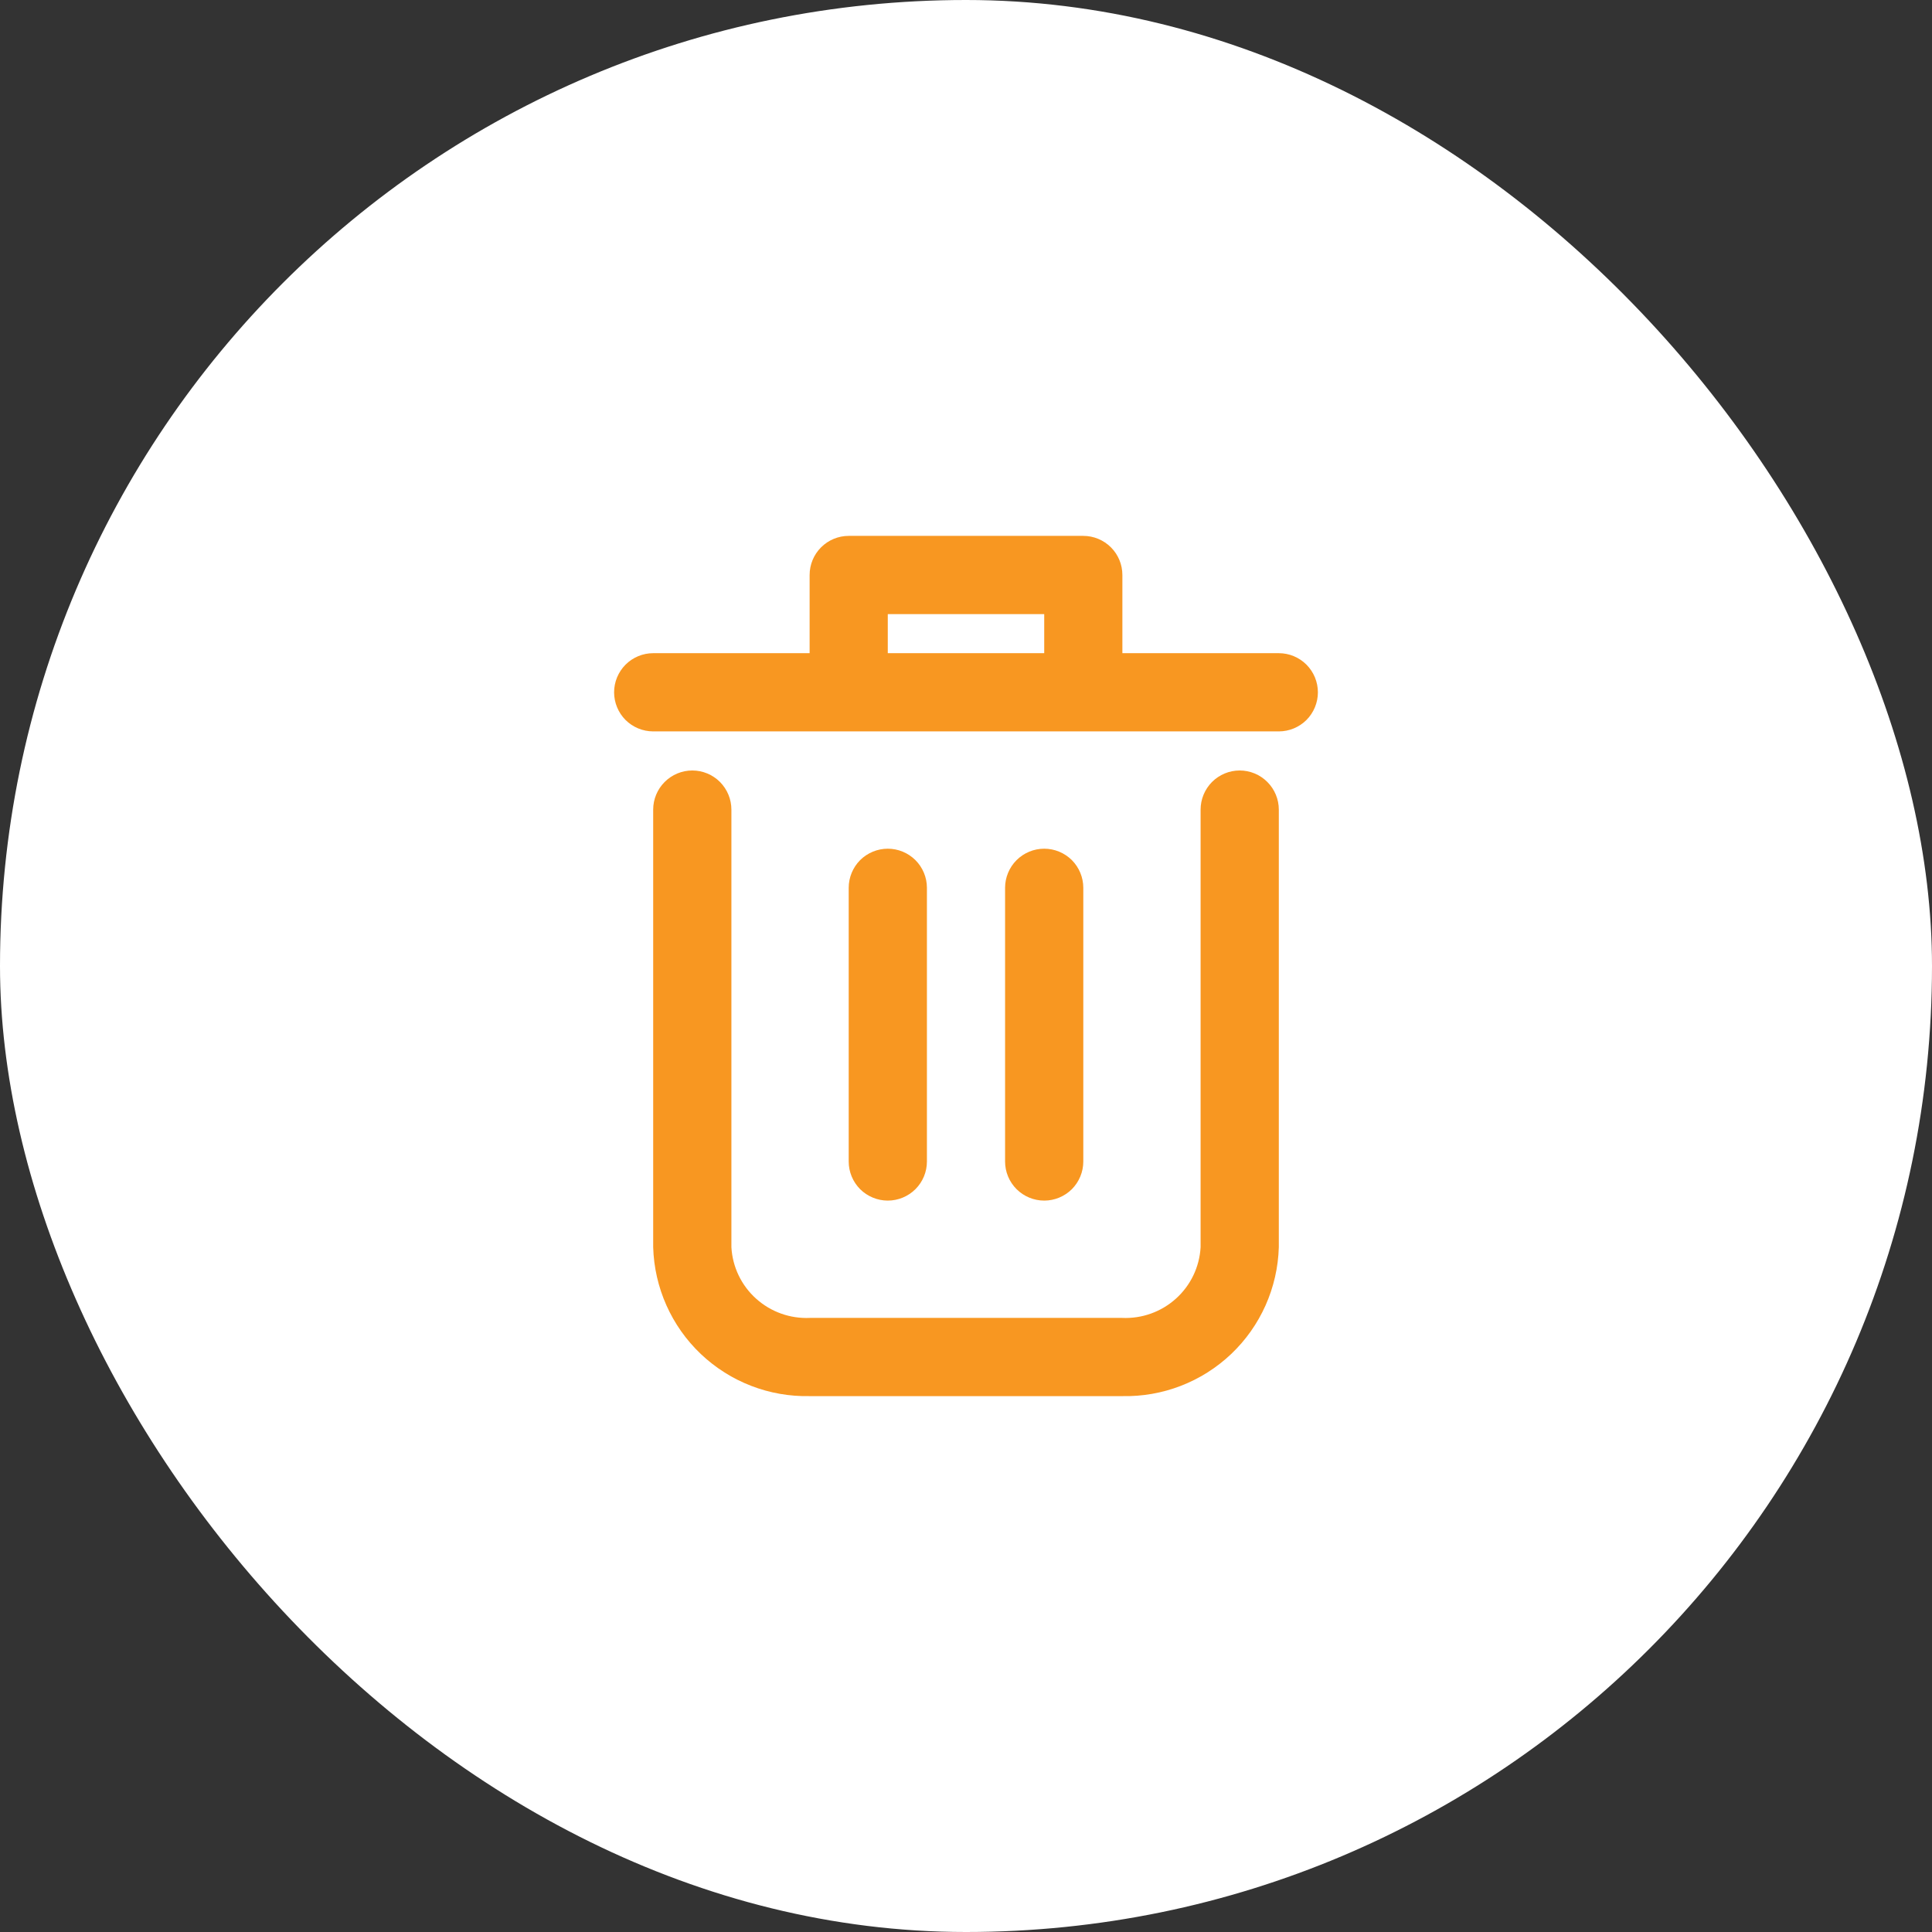
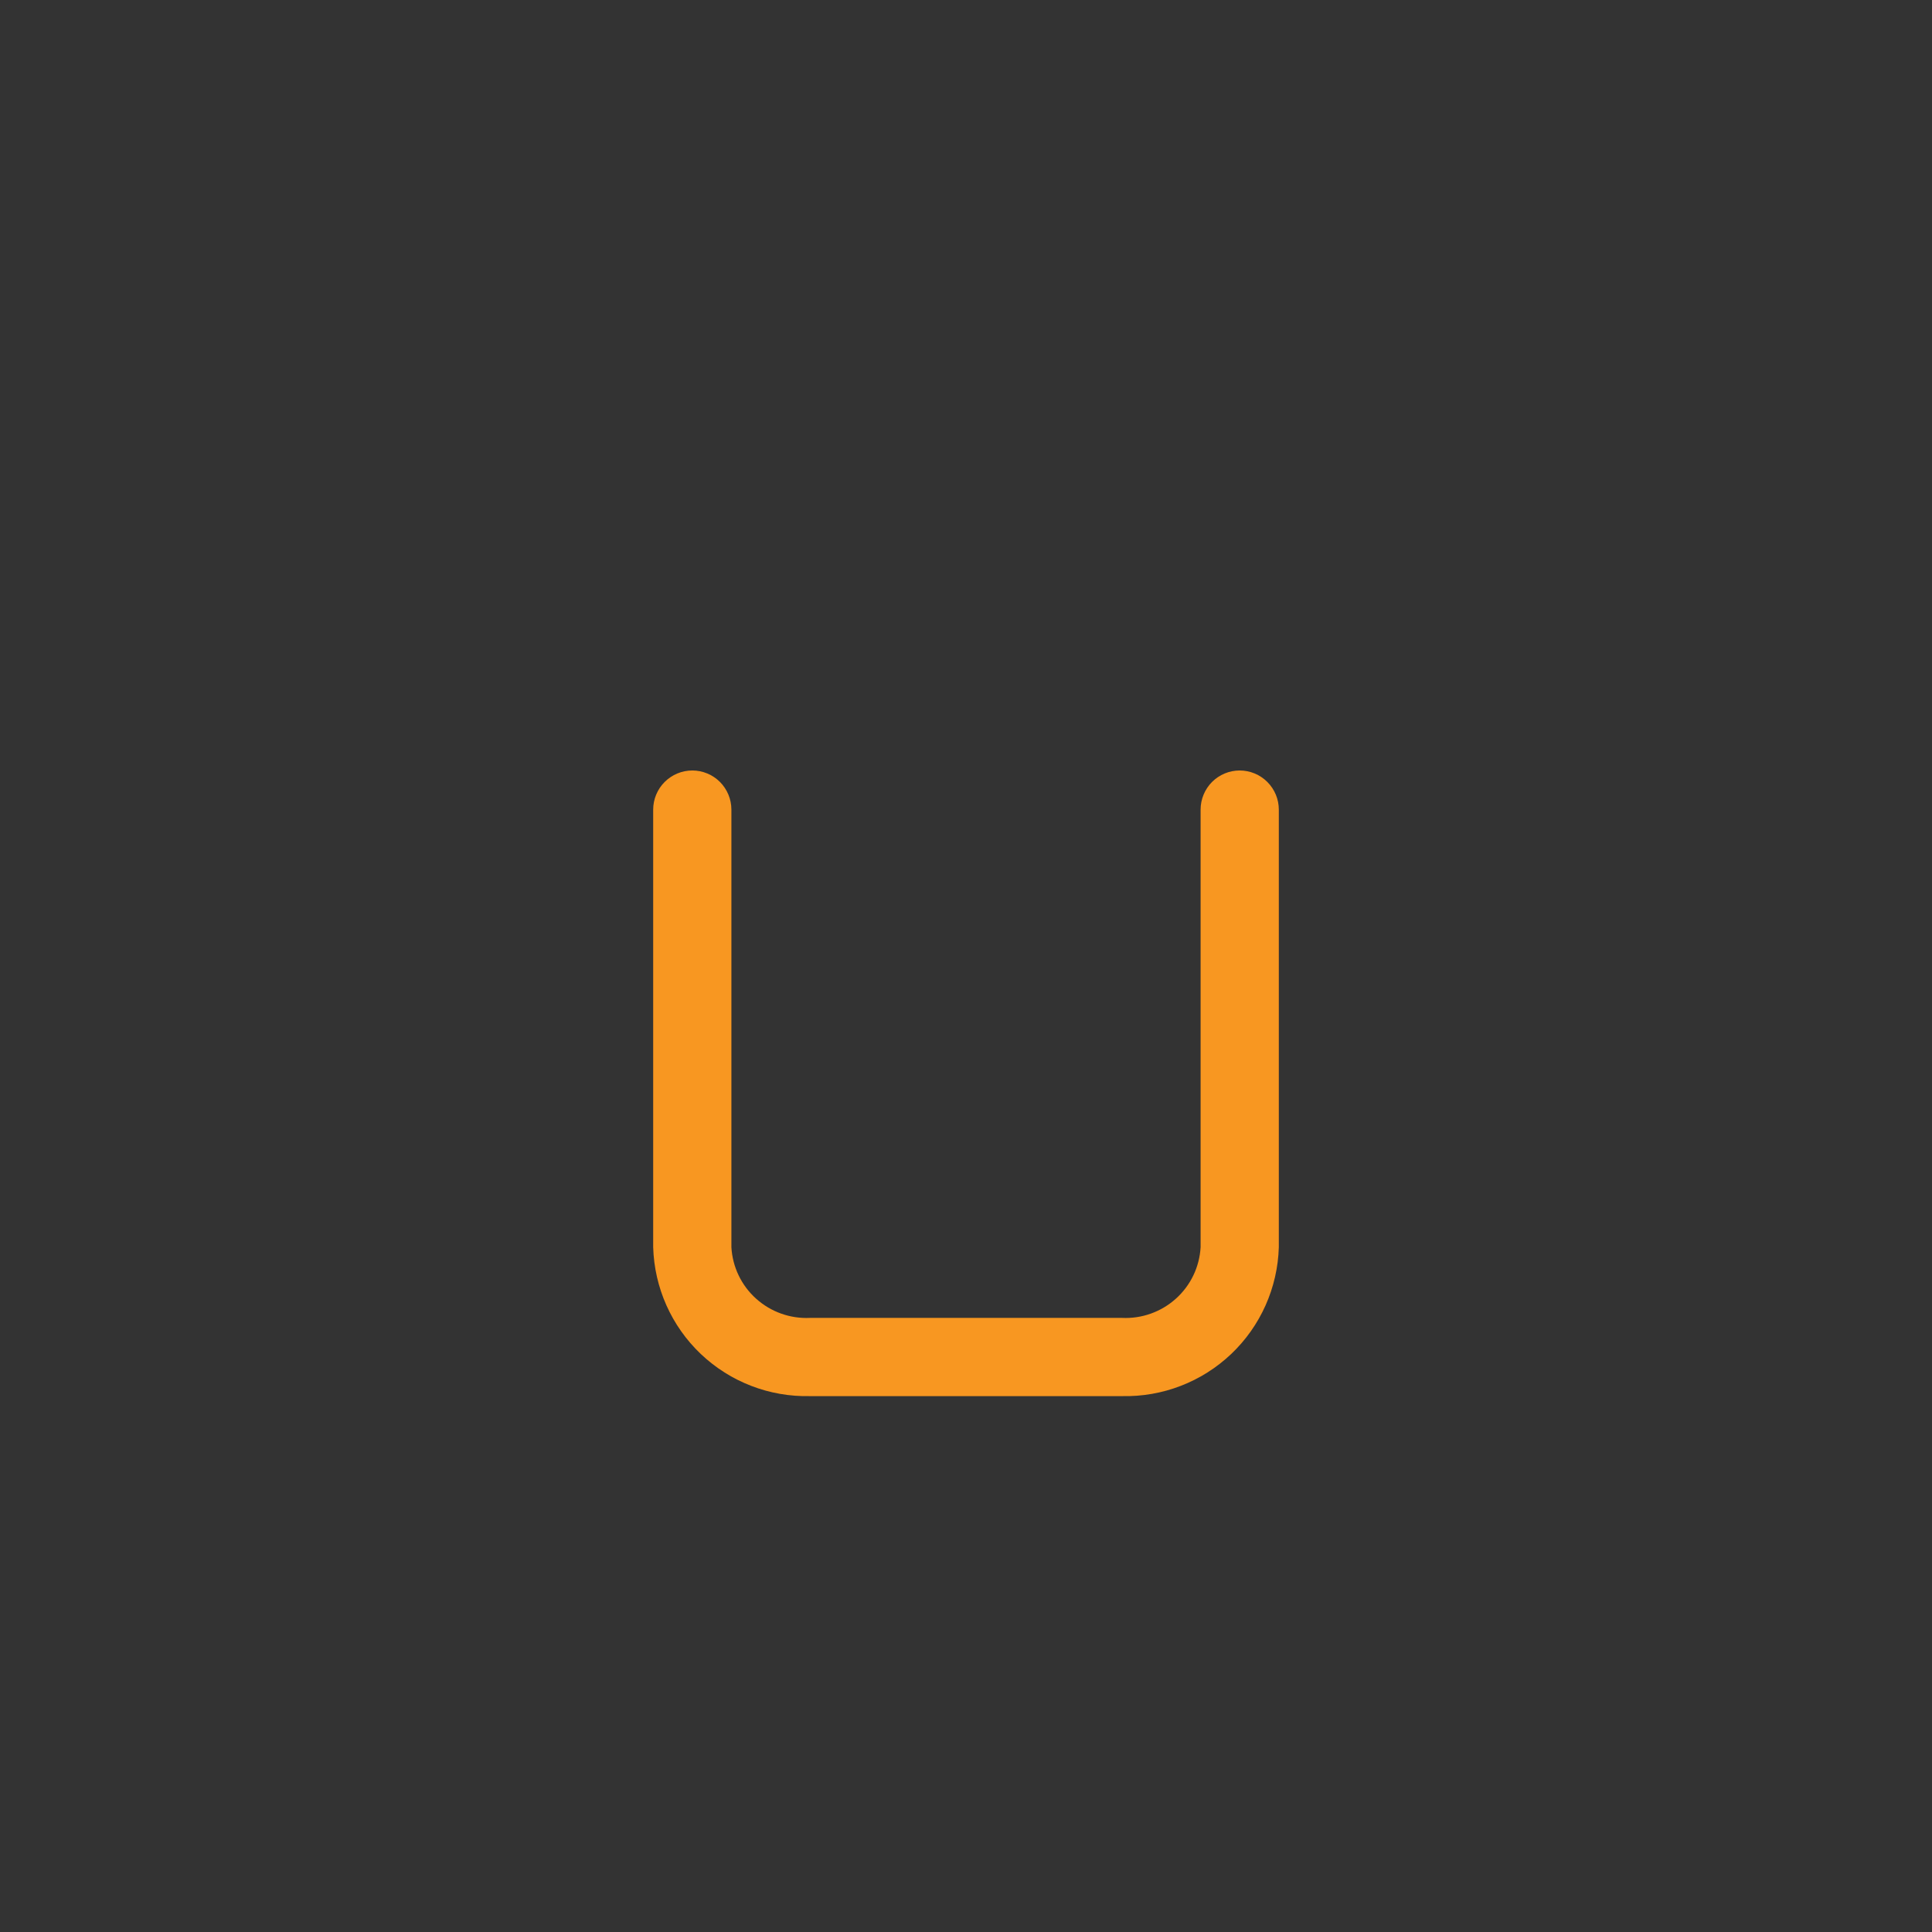
<svg xmlns="http://www.w3.org/2000/svg" width="35" height="35" viewBox="0 0 35 35" fill="none">
  <rect x="0" y="0" width="35" height="35" fill="#333333" stroke="none" />
-   <rect width="35" height="35" rx="17.5" fill="white" />
  <path d="M22.458 13.958C22.27 13.958 22.09 14.033 21.957 14.166C21.825 14.299 21.75 14.479 21.75 14.667V22.594C21.73 22.952 21.569 23.288 21.302 23.527C21.035 23.767 20.685 23.892 20.326 23.875H14.674C14.315 23.892 13.965 23.767 13.698 23.527C13.431 23.288 13.27 22.952 13.25 22.594V14.667C13.25 14.479 13.175 14.299 13.043 14.166C12.91 14.033 12.729 13.958 12.542 13.958C12.354 13.958 12.174 14.033 12.041 14.166C11.908 14.299 11.833 14.479 11.833 14.667V22.594C11.854 23.328 12.164 24.024 12.696 24.529C13.229 25.035 13.94 25.309 14.674 25.292H20.326C21.06 25.309 21.771 25.035 22.304 24.529C22.836 24.024 23.146 23.328 23.167 22.594V14.667C23.167 14.479 23.092 14.299 22.959 14.166C22.826 14.033 22.646 13.958 22.458 13.958Z" fill="#F89721" />
-   <path d="M23.167 11.833H20.333V10.417C20.333 10.229 20.259 10.049 20.126 9.916C19.993 9.783 19.813 9.708 19.625 9.708H15.375C15.187 9.708 15.007 9.783 14.874 9.916C14.741 10.049 14.667 10.229 14.667 10.417V11.833H11.833C11.646 11.833 11.465 11.908 11.332 12.041C11.2 12.174 11.125 12.354 11.125 12.542C11.125 12.729 11.2 12.91 11.332 13.043C11.465 13.175 11.646 13.25 11.833 13.25H23.167C23.355 13.25 23.535 13.175 23.668 13.043C23.8 12.91 23.875 12.729 23.875 12.542C23.875 12.354 23.8 12.174 23.668 12.041C23.535 11.908 23.355 11.833 23.167 11.833ZM16.083 11.833V11.125H18.917V11.833H16.083Z" fill="#F89721" />
-   <path d="M16.792 21.042V16.083C16.792 15.896 16.717 15.715 16.584 15.582C16.451 15.45 16.271 15.375 16.083 15.375C15.896 15.375 15.715 15.45 15.582 15.582C15.45 15.715 15.375 15.896 15.375 16.083V21.042C15.375 21.23 15.45 21.41 15.582 21.543C15.715 21.675 15.896 21.75 16.083 21.75C16.271 21.75 16.451 21.675 16.584 21.543C16.717 21.41 16.792 21.23 16.792 21.042Z" fill="#F89721" />
-   <path d="M19.625 21.042V16.083C19.625 15.896 19.55 15.715 19.418 15.582C19.285 15.45 19.105 15.375 18.917 15.375C18.729 15.375 18.549 15.45 18.416 15.582C18.283 15.715 18.208 15.896 18.208 16.083V21.042C18.208 21.23 18.283 21.41 18.416 21.543C18.549 21.675 18.729 21.75 18.917 21.75C19.105 21.75 19.285 21.675 19.418 21.543C19.55 21.41 19.625 21.23 19.625 21.042Z" fill="#F89721" />
</svg>